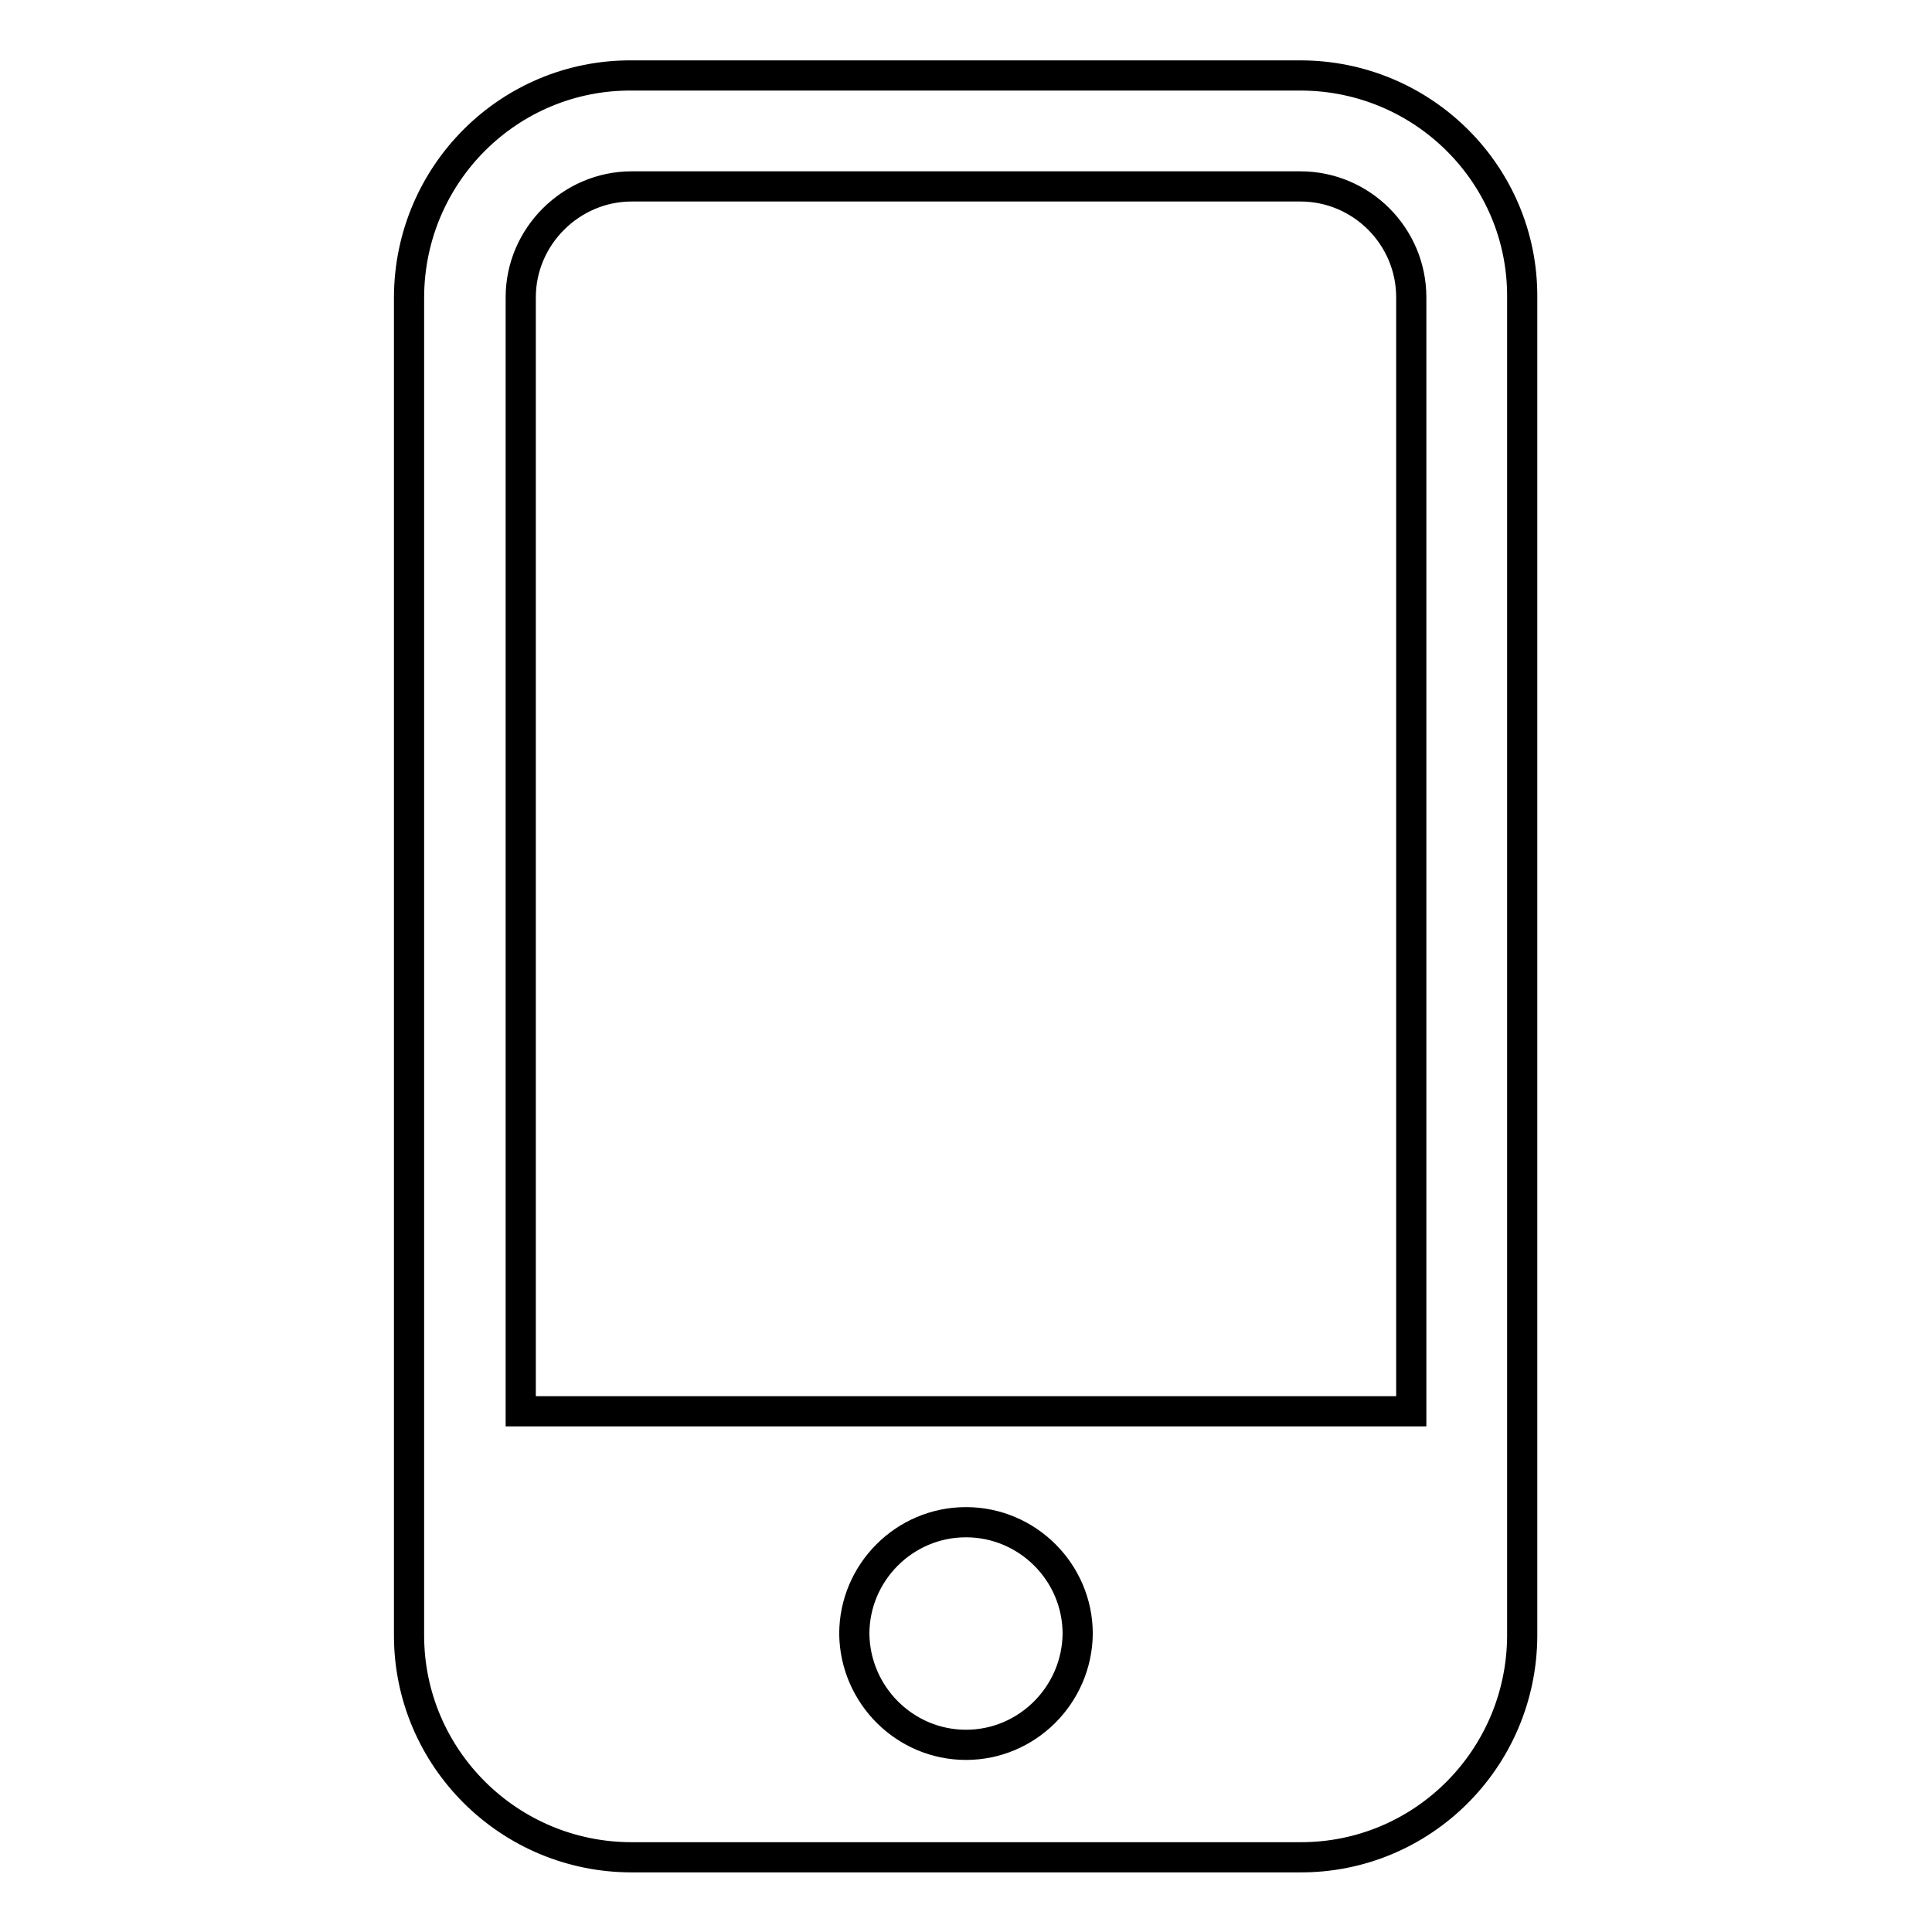
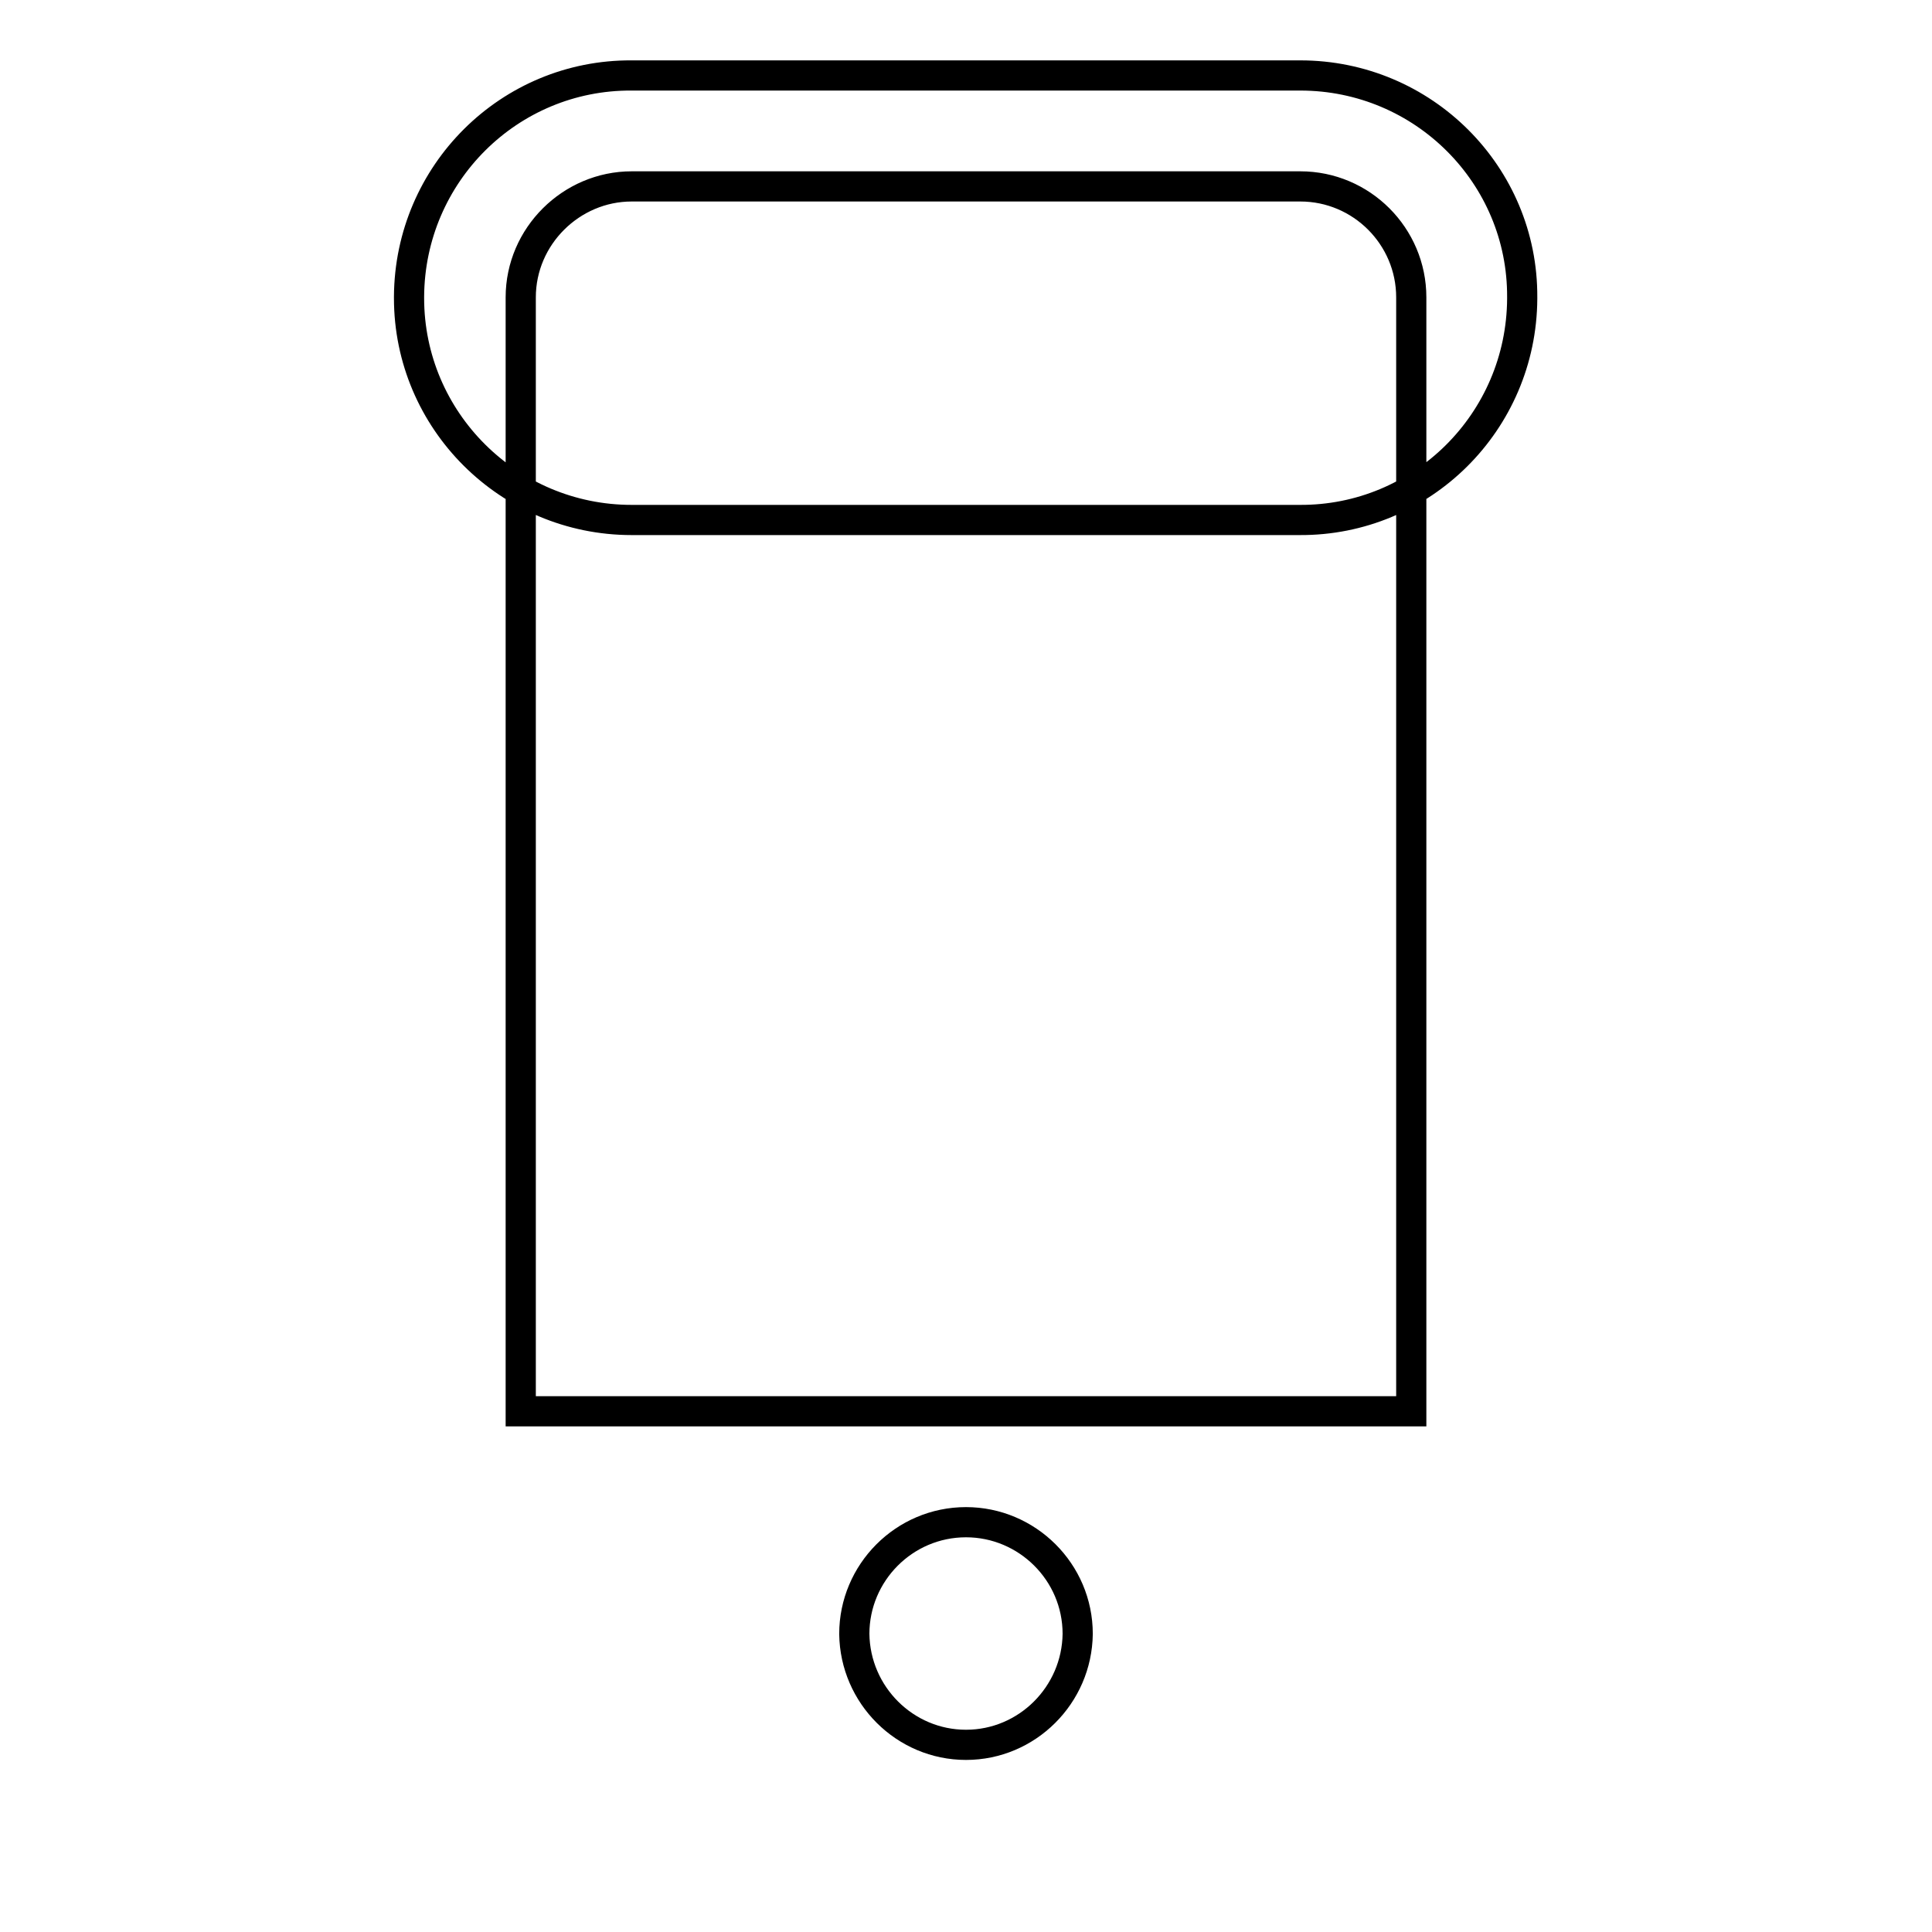
<svg xmlns="http://www.w3.org/2000/svg" version="1.1" x="0px" y="0px" viewBox="0 0 256 256" enable-background="new 0 0 256 256" xml:space="preserve">
  <g>
-     <path stroke-width="4" fill-opacity="0" stroke="#000000" d="M172.3,10H83.7C67.5,9.9,54.3,23,54.2,39.3c0,0.1,0,0.1,0,0.2v177.2c0,16.2,13.2,29.4,29.5,29.4h88.5 c16.2,0.1,29.4-13,29.5-29.3c0,0,0-0.1,0-0.1V39.4C201.8,23.2,188.6,10,172.3,10L172.3,10z M128,231.2c-8.1,0-14.7-6.6-14.8-14.7 c0-8.1,6.6-14.8,14.8-14.8c8.1,0,14.8,6.6,14.8,14.8l0,0C142.7,224.6,136.1,231.2,128,231.2z M187,187H69V39.4 c0-8.1,6.7-14.7,14.7-14.7h88.6c8.1,0,14.7,6.6,14.7,14.7V187L187,187z" />
+     <path stroke-width="4" fill-opacity="0" stroke="#000000" d="M172.3,10H83.7C67.5,9.9,54.3,23,54.2,39.3c0,0.1,0,0.1,0,0.2c0,16.2,13.2,29.4,29.5,29.4h88.5 c16.2,0.1,29.4-13,29.5-29.3c0,0,0-0.1,0-0.1V39.4C201.8,23.2,188.6,10,172.3,10L172.3,10z M128,231.2c-8.1,0-14.7-6.6-14.8-14.7 c0-8.1,6.6-14.8,14.8-14.8c8.1,0,14.8,6.6,14.8,14.8l0,0C142.7,224.6,136.1,231.2,128,231.2z M187,187H69V39.4 c0-8.1,6.7-14.7,14.7-14.7h88.6c8.1,0,14.7,6.6,14.7,14.7V187L187,187z" />
  </g>
</svg>